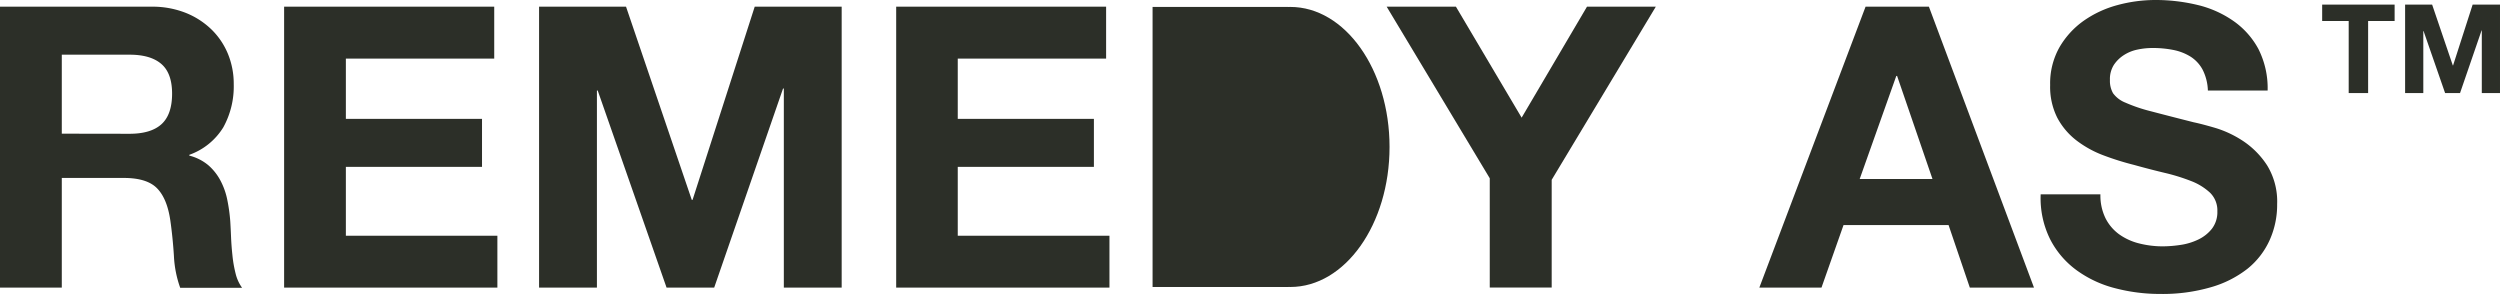
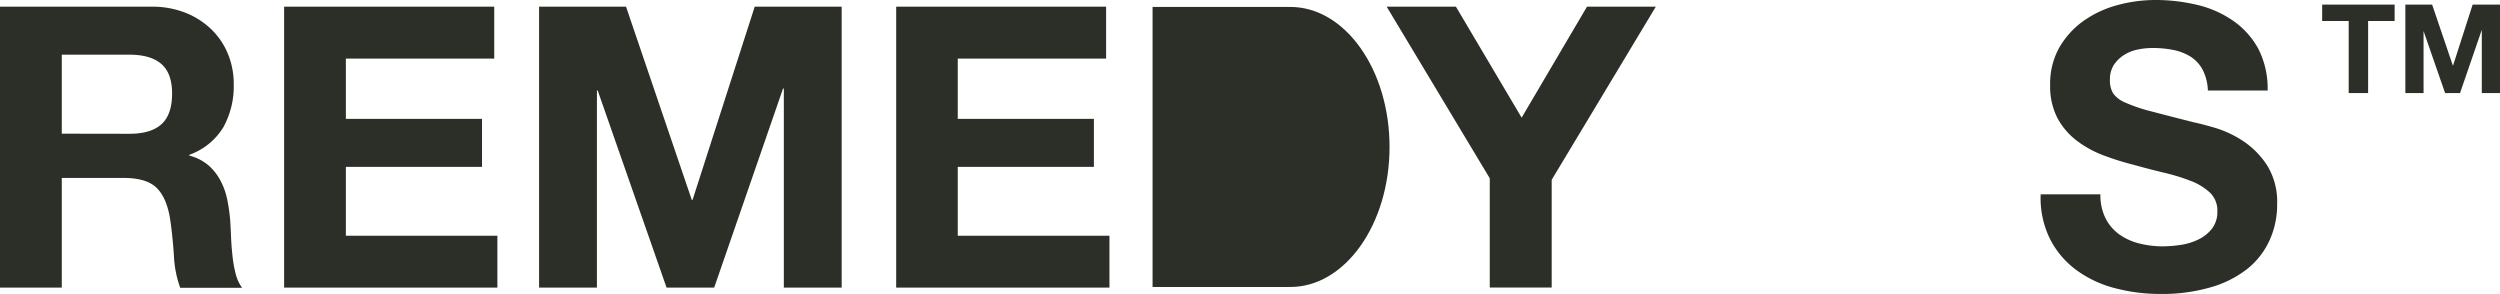
<svg xmlns="http://www.w3.org/2000/svg" viewBox="0 0 696.29 81.87">
  <defs>
    <style>.cls-1{fill:#2c2f28;}</style>
  </defs>
  <title>Remedy-AS</title>
  <g id="Layer_2" data-name="Layer 2">
    <g id="Layer_1-2" data-name="Layer 1">
      <path class="cls-1" d="M42.19,1.86a25.22,25.22,0,0,1,9.48,1.7,22,22,0,0,1,7.24,4.66,20.22,20.22,0,0,1,4.6,6.85,21.93,21.93,0,0,1,1.59,8.38,23.58,23.58,0,0,1-2.9,12,18.26,18.26,0,0,1-9.48,7.67v.22A13.36,13.36,0,0,1,58,46a14.85,14.85,0,0,1,3.39,4.27,19.69,19.69,0,0,1,1.92,5.42,46.52,46.52,0,0,1,.82,5.92c.08,1.25.15,2.71.22,4.39s.2,3.39.39,5.15a34.43,34.43,0,0,0,.87,5,11.42,11.42,0,0,0,1.81,4H50.19a30.31,30.31,0,0,1-1.75-8.87c-.22-3.44-.55-6.72-1-9.87q-.89-6.13-3.73-9t-9.32-2.85H17.21V80.11H0V1.86Zm-6.13,35.4c3.94,0,6.9-.87,8.87-2.63s3-4.6,3-8.55c0-3.79-1-6.55-3-8.27S40,15.23,36.06,15.23H17.21v22Z" />
      <path class="cls-1" d="M137.65,1.86V16.33H96.33V33.1h37.92V46.47H96.33V65.65h42.2V80.11H79.13V1.86Z" />
      <path class="cls-1" d="M174.36,1.86l18.31,53.81h.22L210.2,1.86h24.22V80.11H218.31V24.66h-.22L198.91,80.11H185.65l-19.18-54.9h-.22v54.9H150.14V1.86Z" />
      <path class="cls-1" d="M308.07,1.86V16.33H266.75V33.1h37.92V46.47H266.75V65.65H309V80.11h-59.4V1.86Z" />
      <path class="cls-1" d="M386.21,1.86H405.5l18.3,30.91L442,1.86h19.17l-29,48.22v30H414.92V49.65Z" />
-       <path class="cls-1" d="M537.23,1.86,566.5,80.11H548.63l-5.92-17.42H513.45l-6.14,17.42H490L519.59,1.86Zm1,48-9.86-28.72h-.22l-10.2,28.72Z" />
      <path class="cls-1" d="M586.44,60.83a12.46,12.46,0,0,0,3.78,4.43,16.29,16.29,0,0,0,5.54,2.53,26.46,26.46,0,0,0,6.57.82,33.6,33.6,0,0,0,4.93-.39,17,17,0,0,0,4.94-1.48,10.72,10.72,0,0,0,3.83-3,7.58,7.58,0,0,0,1.54-4.88,6.88,6.88,0,0,0-2-5.15,16.25,16.25,0,0,0-5.32-3.29,54,54,0,0,0-7.45-2.3q-4.17-1-8.44-2.19a77.14,77.14,0,0,1-8.55-2.68,29.29,29.29,0,0,1-7.45-4.11A19.53,19.53,0,0,1,573,32.82a19.15,19.15,0,0,1-2-9.15,20.46,20.46,0,0,1,2.57-10.46,23.42,23.42,0,0,1,6.74-7.4,29.69,29.69,0,0,1,9.43-4.39A40.49,40.49,0,0,1,600.25,0,49.93,49.93,0,0,1,612,1.37a29.26,29.26,0,0,1,10,4.44,22.51,22.51,0,0,1,7,7.83,24.15,24.15,0,0,1,2.57,11.57H614.93a13.73,13.73,0,0,0-1.47-5.81,9.76,9.76,0,0,0-3.35-3.62,14.35,14.35,0,0,0-4.76-1.86,29.13,29.13,0,0,0-5.87-.55,20.21,20.21,0,0,0-4.16.44,11.06,11.06,0,0,0-3.78,1.53,9.5,9.5,0,0,0-2.8,2.74,7.39,7.39,0,0,0-1.09,4.17,7,7,0,0,0,.87,3.72A7.84,7.84,0,0,0,592,28.6,43.77,43.77,0,0,0,599.1,31q4.54,1.2,11.89,3.06,2.19.45,6.08,1.59a29.53,29.53,0,0,1,7.73,3.67,23.42,23.42,0,0,1,6.63,6.74,19.25,19.25,0,0,1,2.79,10.8,23.87,23.87,0,0,1-2.08,10,21.69,21.69,0,0,1-6.19,8A29.74,29.74,0,0,1,615.76,80a48,48,0,0,1-14.09,1.87,49.32,49.32,0,0,1-12.54-1.59,31.39,31.39,0,0,1-10.74-5,24.46,24.46,0,0,1-7.4-8.66,25.7,25.7,0,0,1-2.63-12.49H585A14.38,14.38,0,0,0,586.44,60.83Z" />
      <rect class="cls-1" x="321.01" y="1.93" width="37.84" height="78" />
      <ellipse class="cls-1" cx="359.36" cy="40.93" rx="27.65" ry="39" />
      <path class="cls-1" d="M646.76,5.84V1.29h20.18V5.84h-7.38V25.92h-5.41V5.84Z" />
-       <path class="cls-1" d="M677.39,1.29l5.76,16.94h.07l5.45-16.94h7.62V25.92h-5.07V8.47h-.06l-6,17.45H681l-6-17.28h-.07V25.92h-5.07V1.29Z" />
+       <path class="cls-1" d="M677.39,1.29l5.76,16.94h.07l5.45-16.94h7.62V25.92h-5.07V8.47h-.06l-6,17.45H681l-6-17.28V25.92h-5.07V1.29Z" />
    </g>
  </g>
</svg>